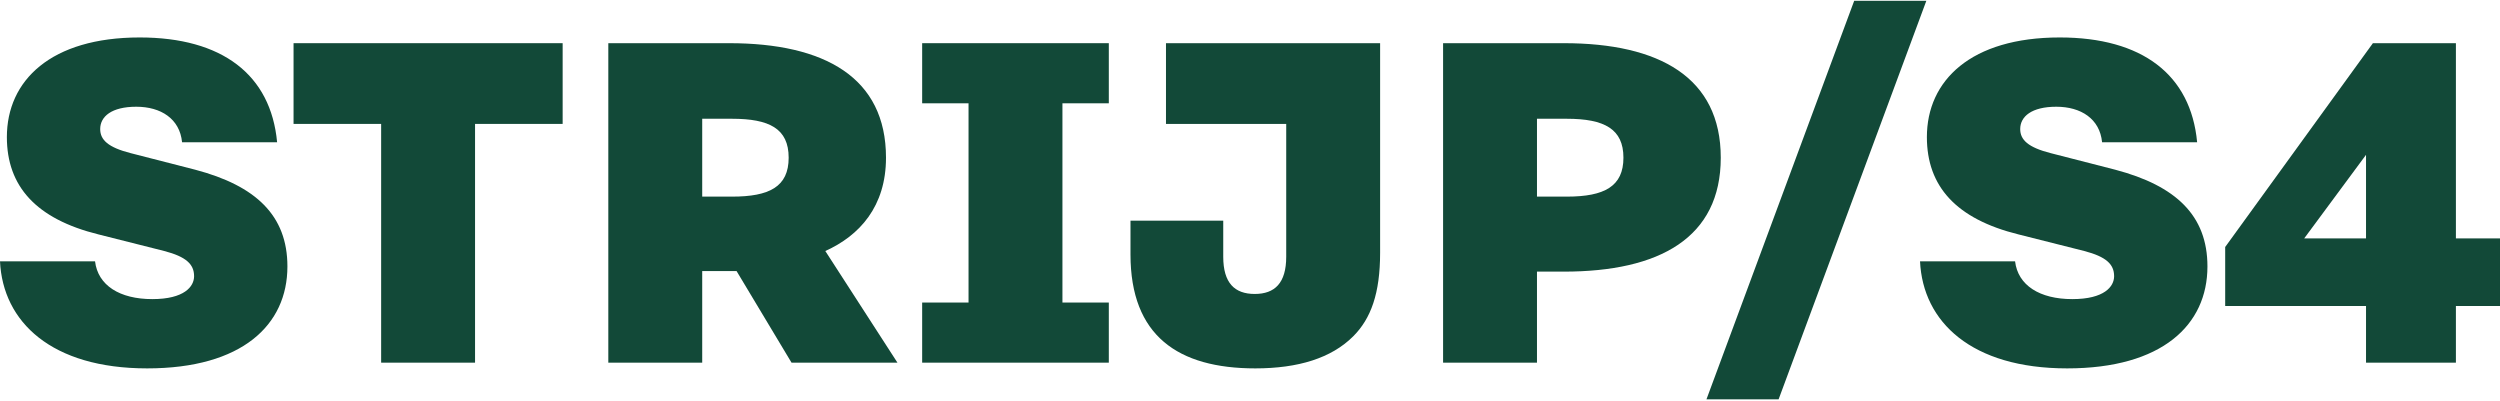
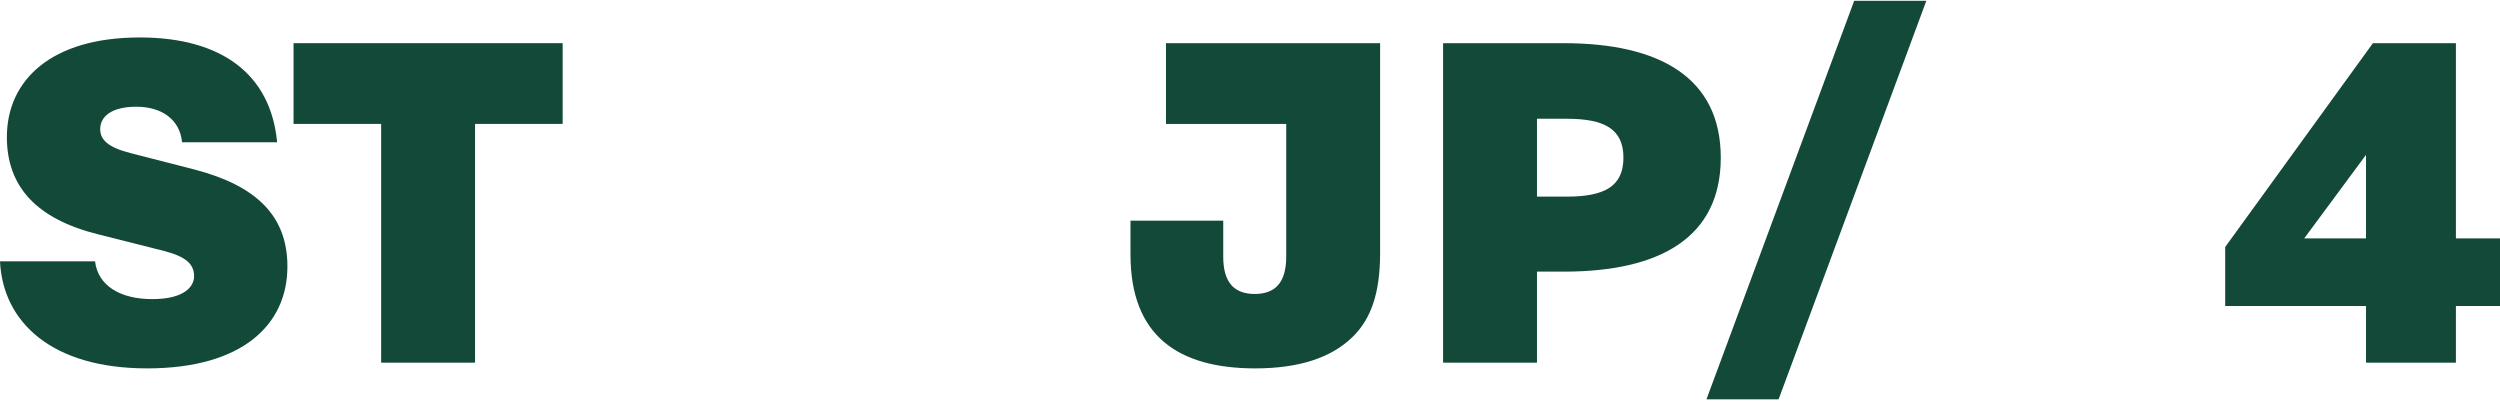
<svg xmlns="http://www.w3.org/2000/svg" width="1367" height="219" viewBox="0 0 1367 219" fill="none">
  <path d="M1297.5 23.612H1342.89V130.367H1367V167.309H1342.89V198.302H1293.74V167.309H1216.73V135.063L1297.5 23.612ZM1259.93 130.367H1293.74V84.66L1259.93 130.367Z" fill="#124938" />
-   <path d="M1049.87 142.89H1101.84C1103.4 156.039 1115.3 163.553 1133.14 163.553C1150.67 163.553 1156 156.665 1156 151.03C1156 144.456 1151.61 140.386 1139.72 137.255L1103.71 128.176C1069.59 119.723 1053.62 101.879 1053.62 74.955C1053.62 43.962 1077.73 20.482 1126.26 20.482C1171.34 20.482 1197.95 40.831 1201.39 77.773H1149.42C1148.17 64.937 1137.84 58.363 1124.38 58.363C1110.91 58.363 1104.65 63.685 1104.65 70.572C1104.65 76.52 1109.04 80.59 1121.25 83.721L1156.62 92.8C1189.81 101.566 1207.03 117.845 1207.03 145.708C1207.03 177.64 1182.29 201.433 1130.32 201.433C1078.04 201.433 1051.43 176.075 1049.87 142.89Z" fill="#124938" />
  <path d="M933.1 218.338L1013.87 0.445H1053.32L972.546 218.338H933.1Z" fill="#124938" />
  <path d="M789.077 198.302V23.612H855.134C907.416 23.612 940.914 42.396 940.914 86.225C940.914 130.054 907.416 148.525 855.134 148.525H840.42V198.302H789.077ZM840.42 107.514H856.699C877.361 107.514 887.693 101.879 887.693 86.225C887.693 70.572 877.361 64.937 856.699 64.937H840.42V107.514Z" fill="#124938" />
  <path d="M637.561 67.754V23.612H754.648V138.194C754.648 160.422 749.639 174.196 739.934 183.901C728.037 195.798 709.879 201.433 686.399 201.433C644.136 201.433 618.151 183.588 618.151 139.133V120.662H668.868V140.385C668.868 154.786 675.129 160.735 686.086 160.735C697.044 160.735 703.305 154.786 703.305 140.385V67.754H637.561Z" fill="#124938" />
-   <path d="M504.24 198.302V165.431H529.598V56.484H504.24V23.612H606.299V56.484H580.941V165.431H606.299V198.302H504.24Z" fill="#124938" />
-   <path d="M332.626 198.302V23.612H398.683C450.965 23.612 484.463 42.396 484.463 86.225C484.463 112.836 470.062 128.802 451.278 137.255L490.724 198.302H432.807L402.753 148.212H383.969V198.302H332.626ZM383.969 107.514H400.248C420.598 107.514 431.242 102.192 431.242 86.225C431.242 70.259 420.598 64.937 400.248 64.937H383.969V107.514Z" fill="#124938" />
  <path d="M208.413 198.302V67.754H160.514V23.612H307.655V67.754H259.756V198.302H208.413Z" fill="#124938" />
  <path d="M0 142.89H51.969C53.534 156.039 65.43 163.553 83.275 163.553C100.807 163.553 106.129 156.665 106.129 151.03C106.129 144.456 101.746 140.386 89.85 137.255L53.847 128.176C19.723 119.723 3.757 101.879 3.757 74.955C3.757 43.962 27.863 20.482 76.388 20.482C121.469 20.482 148.08 40.831 151.523 77.773H99.555C98.302 64.937 87.971 58.363 74.509 58.363C61.048 58.363 54.786 63.685 54.786 70.572C54.786 76.52 59.169 80.59 71.379 83.721L106.755 92.8C139.94 101.566 157.159 117.845 157.159 145.708C157.159 177.64 132.426 201.433 80.458 201.433C28.176 201.433 1.565 176.075 0 142.89Z" fill="#124938" />
</svg>